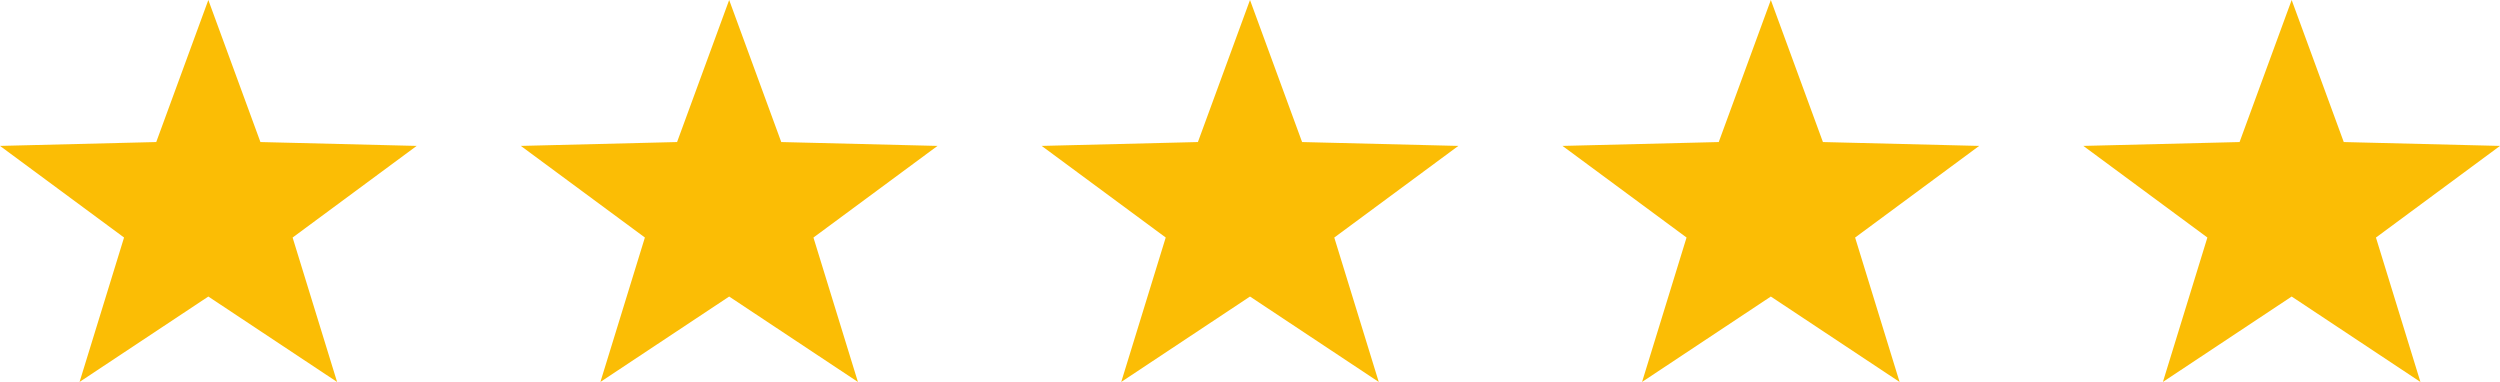
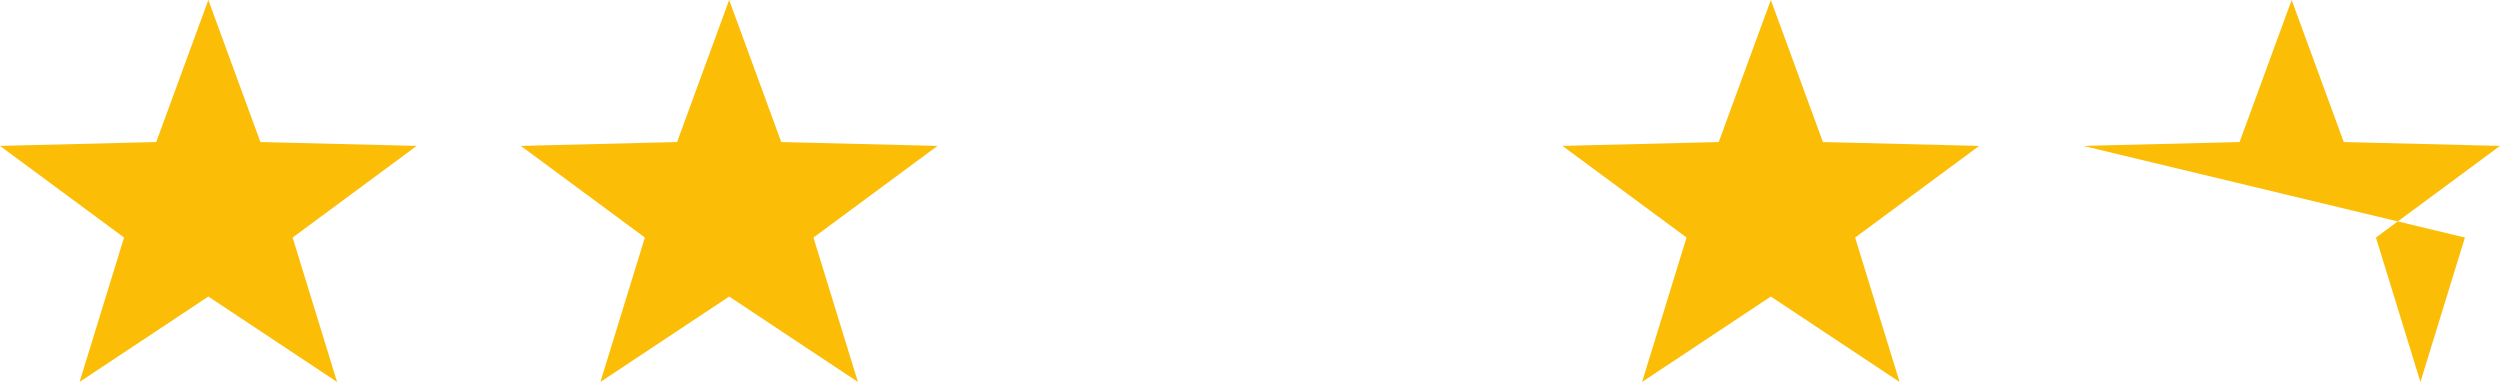
<svg xmlns="http://www.w3.org/2000/svg" width="111" height="16.958" viewBox="0 0 111 16.958">
  <g id="グループ_17122" data-name="グループ 17122" transform="translate(-1095 -463)">
    <path id="多角形_23" data-name="多角形 23" d="M9.25,0l2.313,6.307,6.937.171-5.508,4.069,1.975,6.412L9.25,13.166,3.533,16.958l1.975-6.412L0,6.478l6.937-.171Z" transform="translate(1095 463)" fill="#fbbd05" />
    <path id="多角形_23-2" data-name="多角形 23" d="M9.25,0l2.313,6.307,6.937.171-5.508,4.069,1.975,6.412L9.25,13.166,3.533,16.958l1.975-6.412L0,6.478l6.937-.171Z" transform="translate(1118.125 463)" fill="#fbbd05" />
-     <path id="多角形_23-3" data-name="多角形 23" d="M9.25,0l2.313,6.307,6.937.171-5.508,4.069,1.975,6.412L9.25,13.166,3.533,16.958l1.975-6.412L0,6.478l6.937-.171Z" transform="translate(1141.25 463)" fill="#fbbd05" />
    <path id="多角形_23-4" data-name="多角形 23" d="M9.25,0l2.313,6.307,6.937.171-5.508,4.069,1.975,6.412L9.25,13.166,3.533,16.958l1.975-6.412L0,6.478l6.937-.171Z" transform="translate(1164.375 463)" fill="#fbbd05" />
-     <path id="多角形_23-5" data-name="多角形 23" d="M9.25,0l2.313,6.307,6.937.171-5.508,4.069,1.975,6.412L9.25,13.166,3.533,16.958l1.975-6.412L0,6.478l6.937-.171Z" transform="translate(1187.5 463)" fill="#fbbd05" />
+     <path id="多角形_23-5" data-name="多角形 23" d="M9.25,0l2.313,6.307,6.937.171-5.508,4.069,1.975,6.412l1.975-6.412L0,6.478l6.937-.171Z" transform="translate(1187.5 463)" fill="#fbbd05" />
  </g>
</svg>